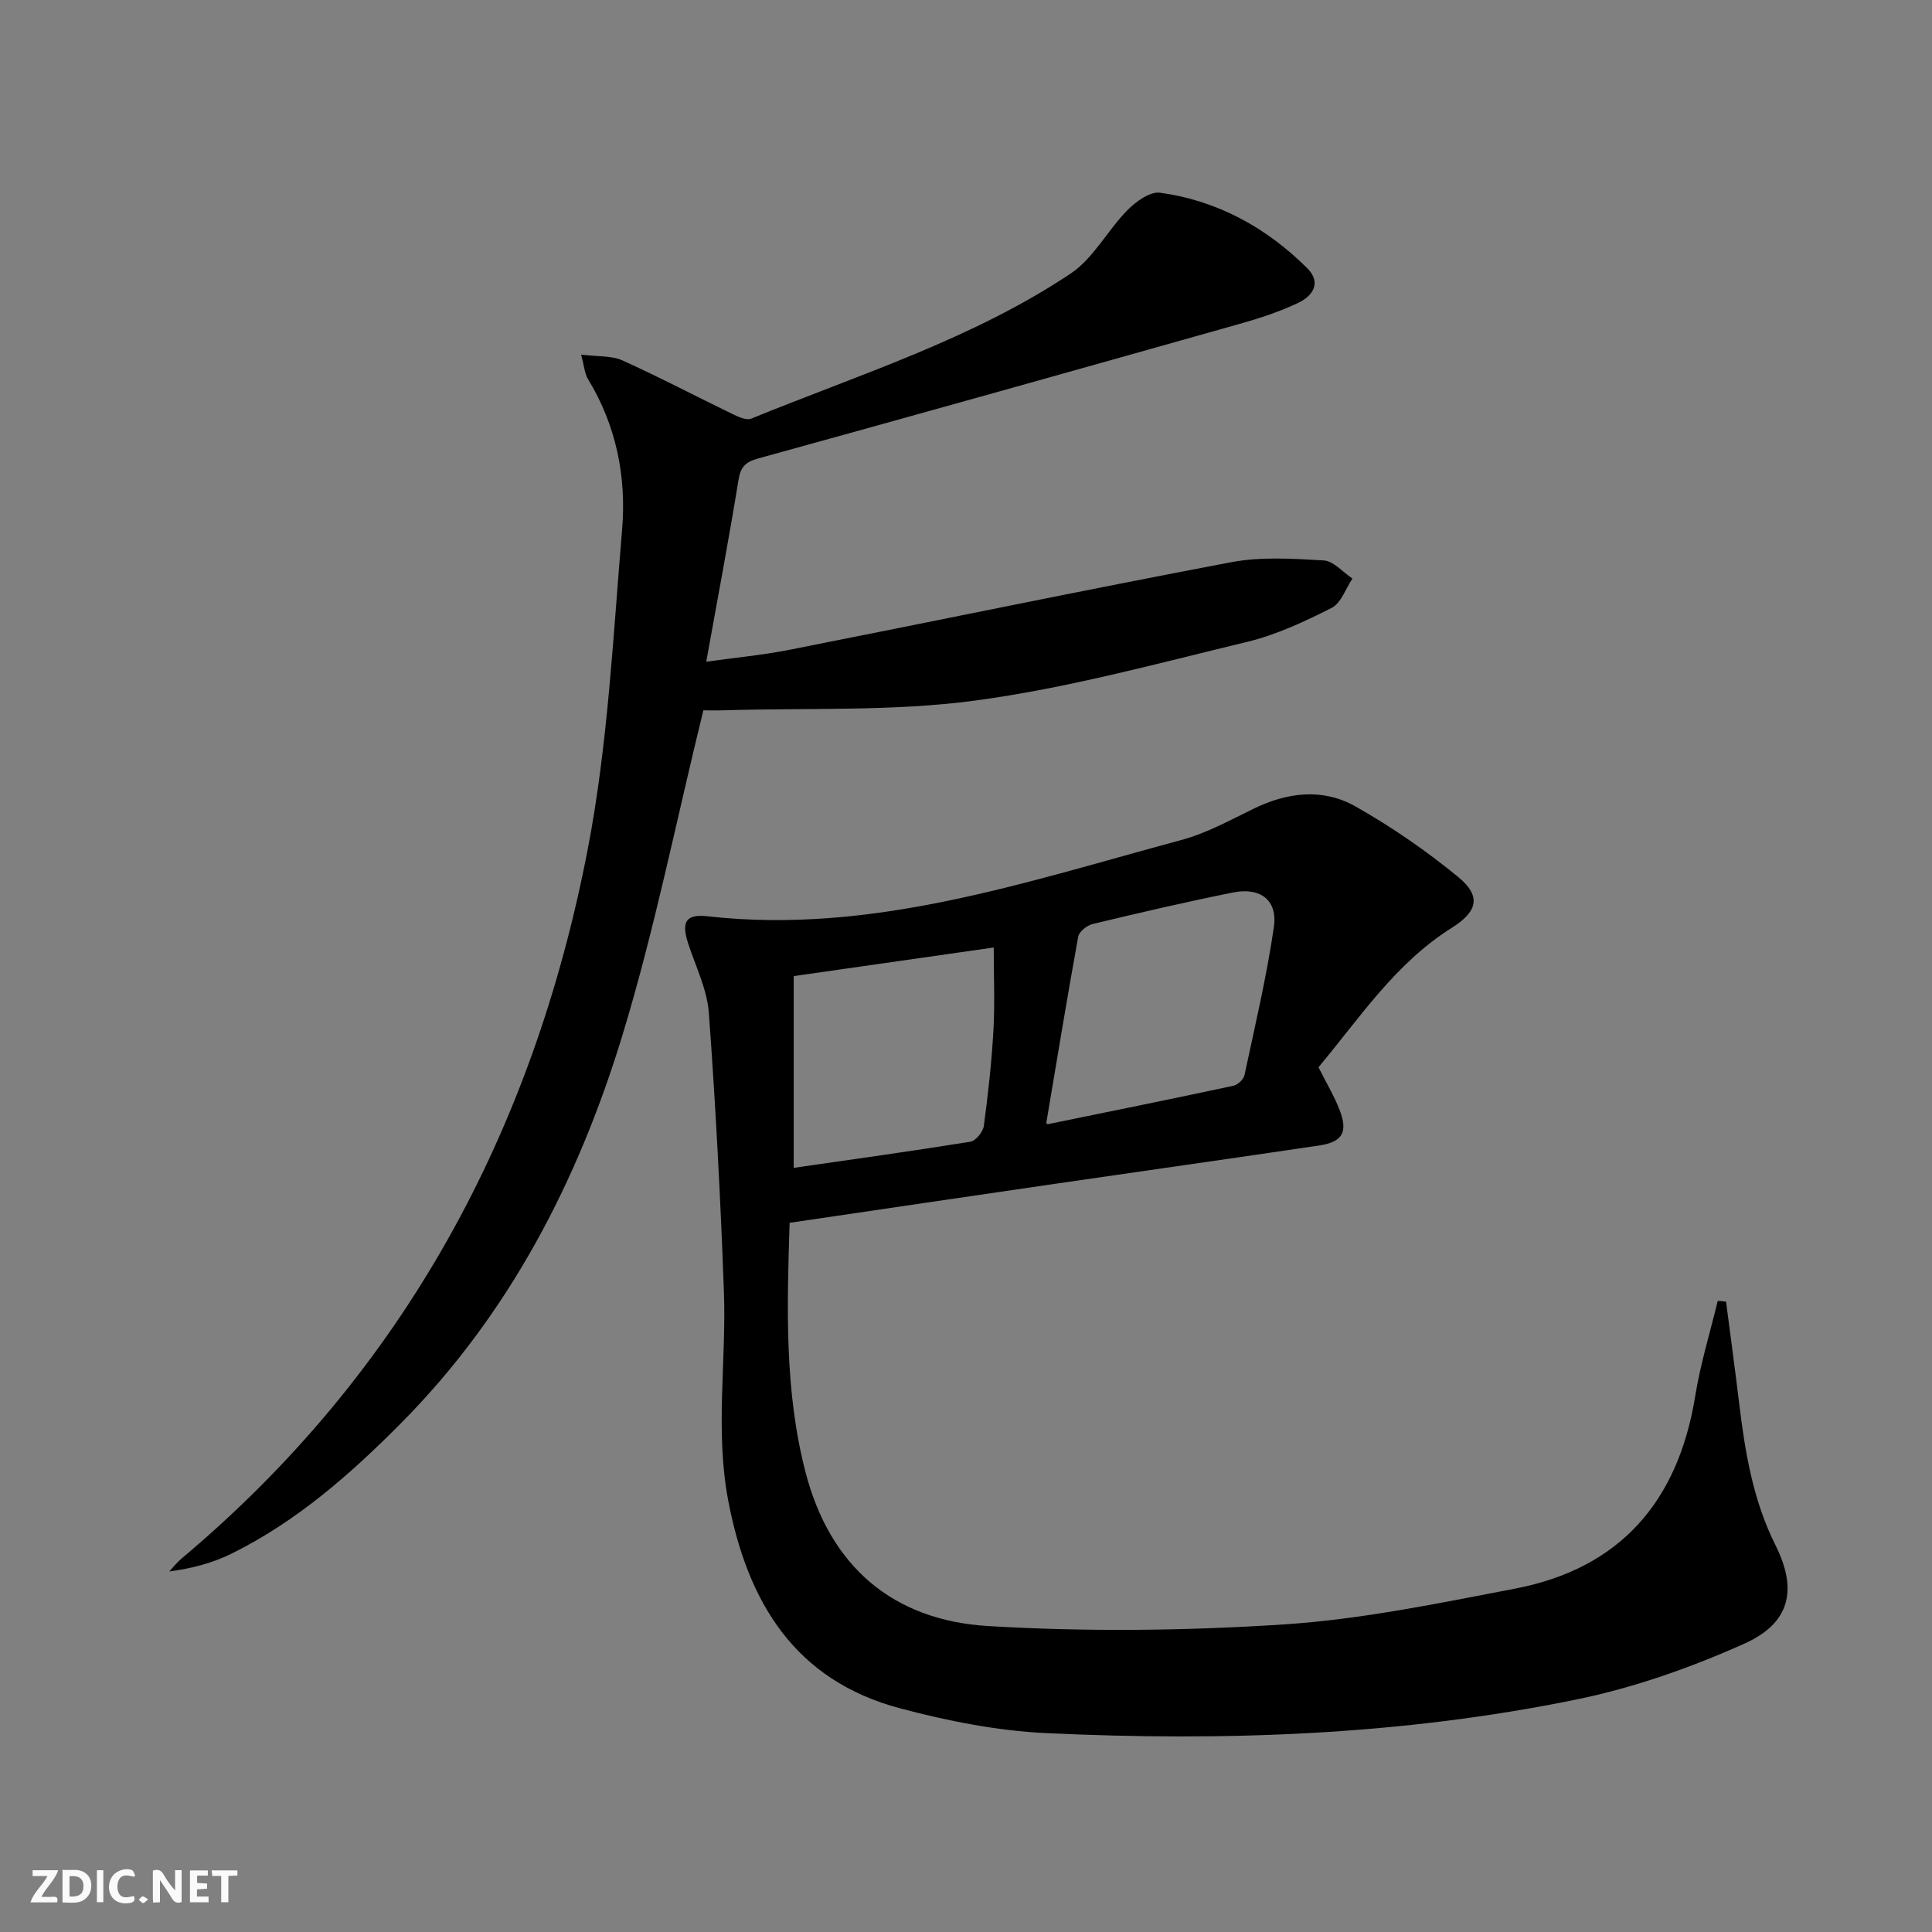
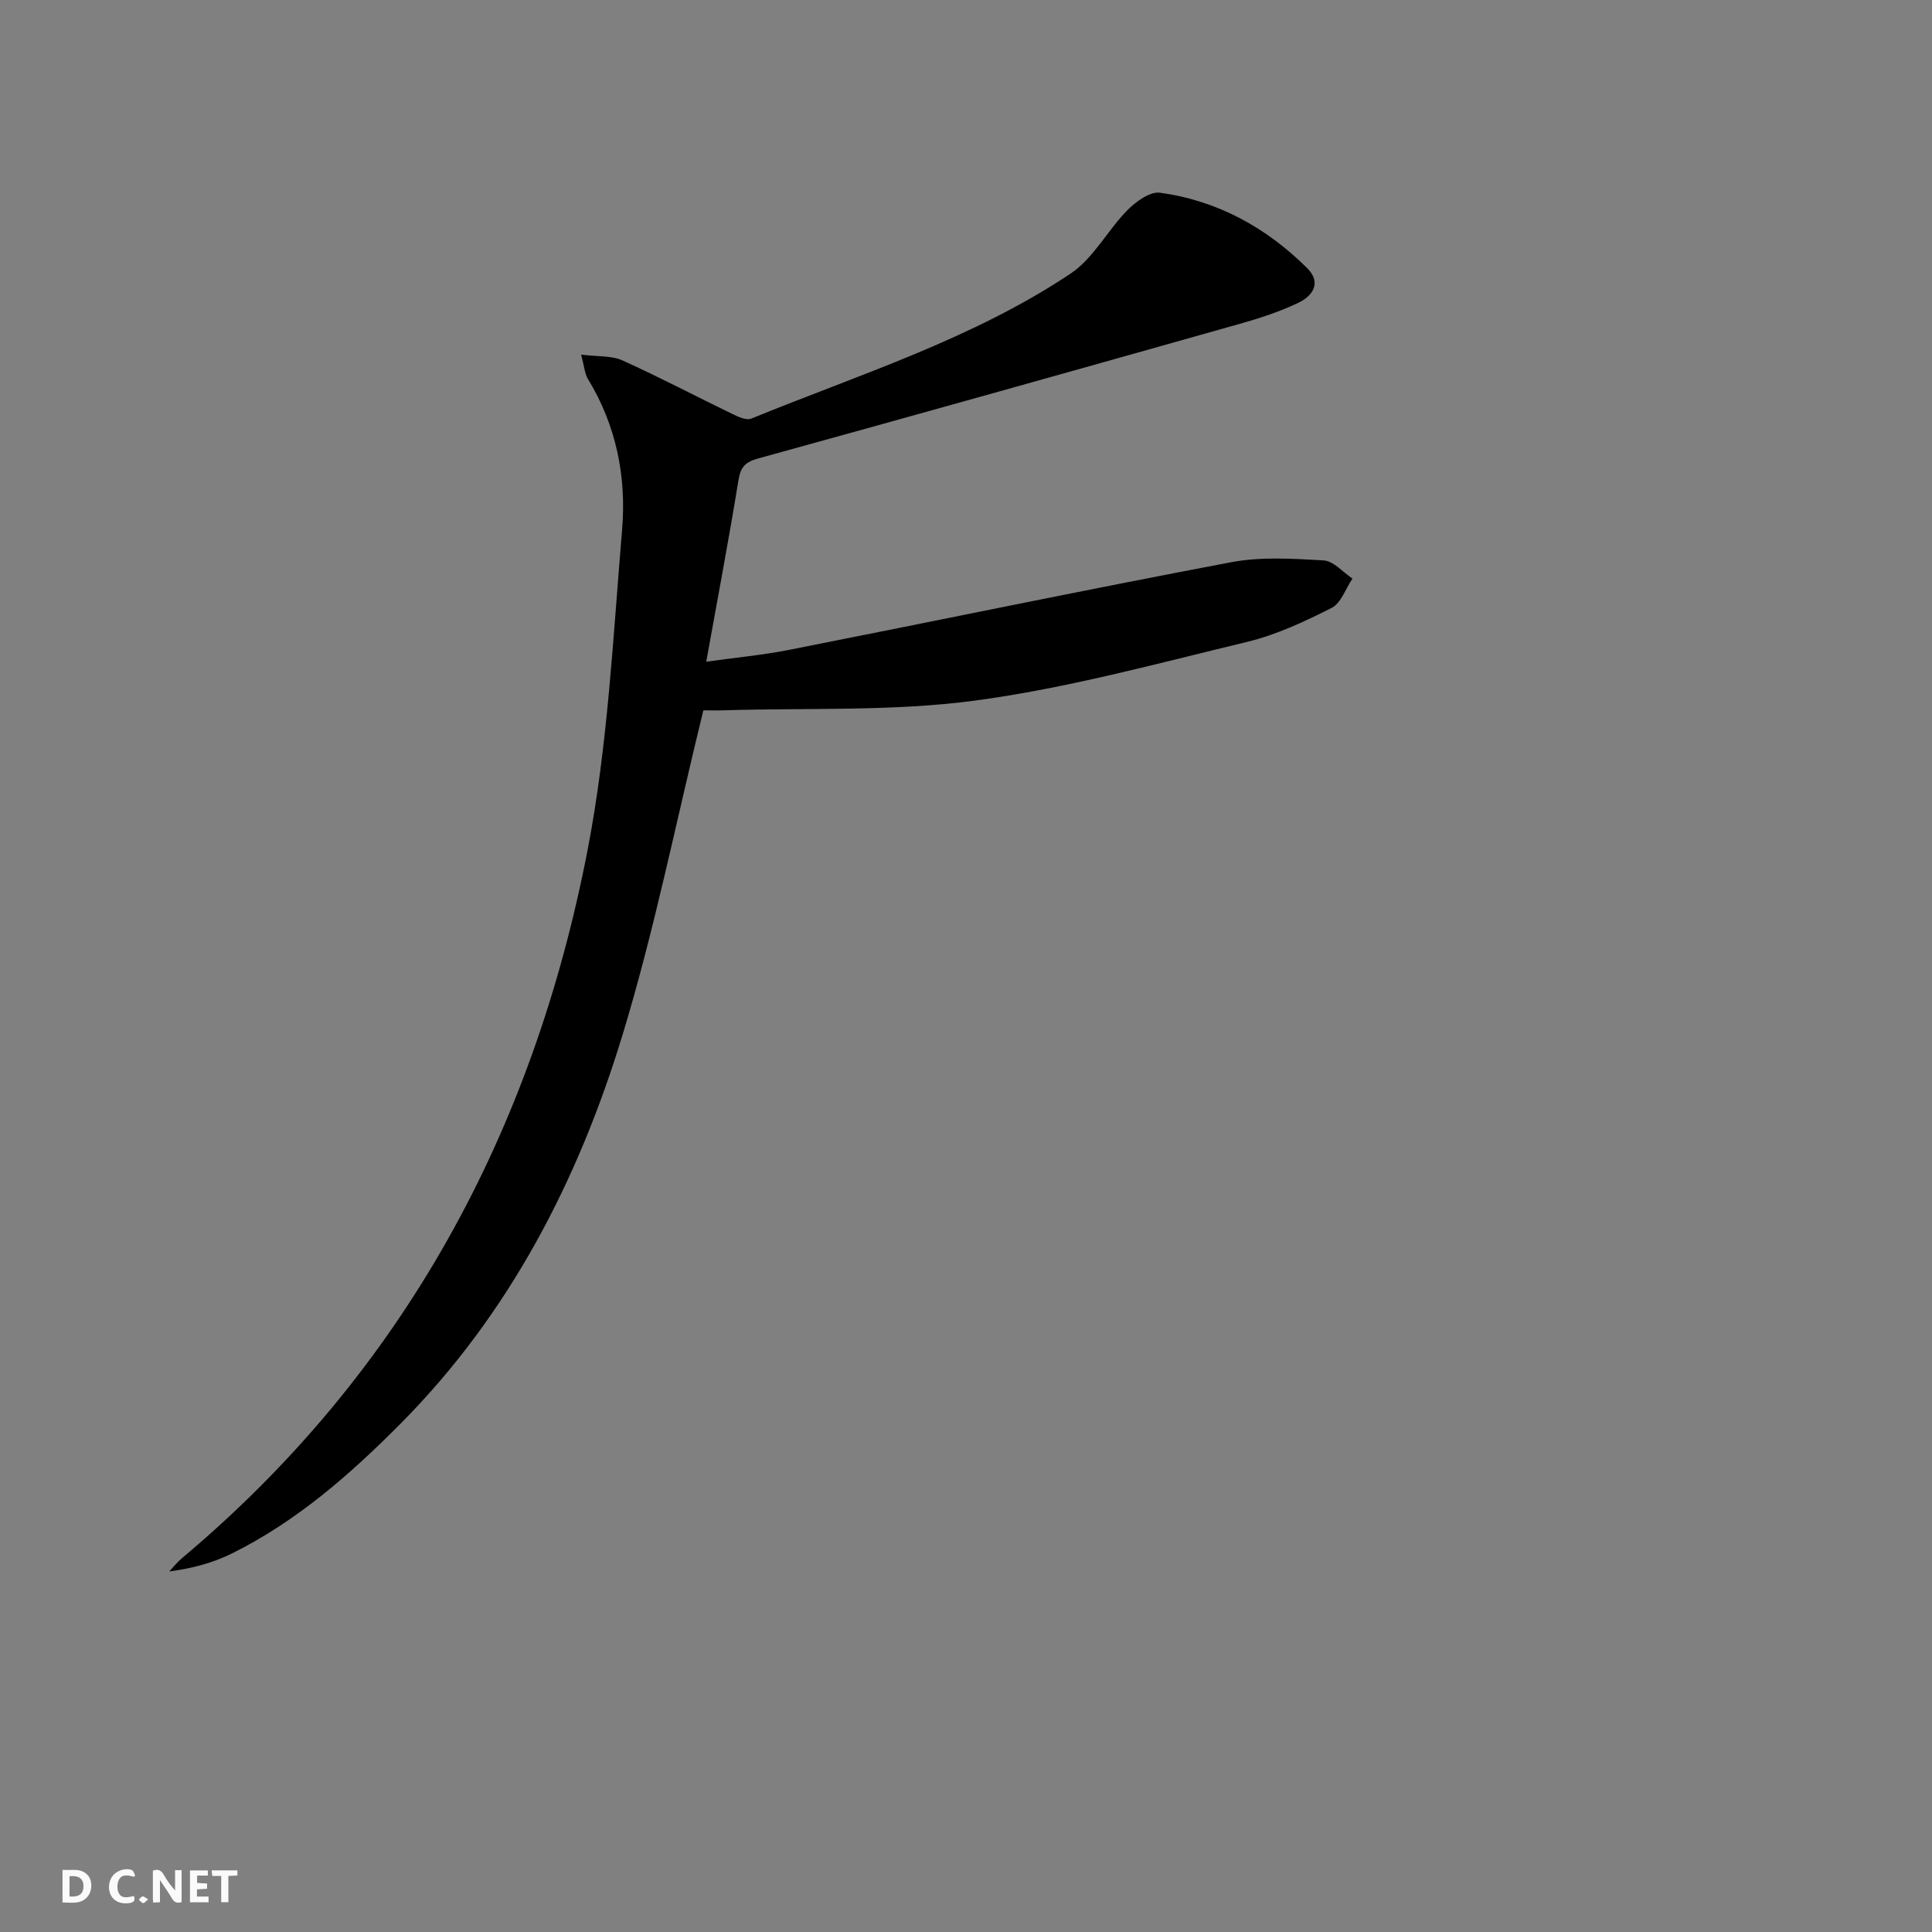
<svg xmlns="http://www.w3.org/2000/svg" enable-background="new 0 0 400 400" viewBox="0 0 400 400">
  <rect x="0" y="0" width="400" height="400" fill="#808080" stroke="none" />
  <g fill="#fbfafa">
    <path d="m37.59 393.81c-.92.31-1.52.05-2-.78-.7-1.2-1.52-2.34-2.47-3.78v4.59c-.55.03-.95.05-1.41.07-.03-.37-.06-.64-.06-.91 0-1.91 0-3.81 0-5.7 1.13-.41 1.77-.03 2.29.91.62 1.11 1.38 2.14 2.31 3.19v-4.2h1.35v6.61z" />
-     <path d="m12.94 393.88v-6.75c1.9.19 3.93-.54 5.37 1.29.8 1.01.78 2.88.03 3.97-1.37 1.97-3.4 1.51-5.4 1.49m1.45-1.22c2.04.12 2.92-.58 2.89-2.21-.03-1.51-.98-2.19-2.89-2z" />
-     <path d="m11.81 393.87h-5.49c.68-2.18 2.47-3.48 3.51-5.45h-3.08v-1.21h5.29c-.71 2.13-2.44 3.48-3.47 5.51.86 0 1.63.04 2.39-.01.79-.05 1.14.21.85 1.16" />
+     <path d="m12.94 393.88v-6.75c1.9.19 3.93-.54 5.37 1.29.8 1.01.78 2.88.03 3.97-1.37 1.97-3.4 1.51-5.4 1.49m1.45-1.22c2.04.12 2.92-.58 2.89-2.21-.03-1.51-.98-2.19-2.89-2" />
    <path d="m39.33 393.86v-6.61h3.7v1.07h-2.22v1.52c.68.04 1.34.09 2.07.13v1.07c-.72.05-1.38.09-2.1.14v1.48h2.4v1.19h-3.85z" />
    <path d="m27.71 388.56c-1.15-.3-2.46-.61-3.1.64-.37.73-.41 1.93-.06 2.67.63 1.35 1.99.93 3.17.68.35.94-.01 1.32-.93 1.46-1.62.25-3.05-.27-3.76-1.48-.73-1.25-.6-3.03.31-4.17.88-1.11 2.71-1.7 4-1.16.32.13.44.74.65 1.12-.1.08-.19.16-.28.24" />
    <path d="m49.15 387.24v1.07c-.59.02-1.17.05-1.87.08v5.44h-1.48v-5.44h-1.85c-.05-.4-.08-.73-.13-1.15z" />
-     <path d="m20.06 387.21h1.33v6.62h-1.33z" />
    <path d="m30.68 393.25c-.49.38-.8.79-1.05.76-.32-.05-.6-.45-.9-.7.26-.24.51-.64.8-.67.29-.04.62.3 1.15.61" />
  </g>
-   <path d="m357.36 269.5c.89 6.89 1.84 13.77 2.67 20.67 1.23 10.25 2.85 20.33 7.57 29.76 4.61 9.21 3.02 16.12-6.41 20.35-11.1 4.98-22.86 9.13-34.76 11.57-36.19 7.43-72.94 8.7-109.74 6.98-10.19-.48-20.46-2.51-30.35-5.14-21.78-5.8-31.54-21.93-35.56-42.96-2.76-14.46-.38-28.87-.9-43.28-.7-19.26-1.71-38.51-3.12-57.73-.35-4.83-2.69-9.53-4.24-14.25-1.5-4.57-.62-6.28 3.99-5.76 34.15 3.83 65.91-7.15 98.02-15.78 5.23-1.4 10.14-4.12 15.05-6.51 7.02-3.42 14.32-4.27 21.07-.45 7.46 4.22 14.63 9.16 21.25 14.6 4.89 4.01 3.97 7.2-1.35 10.54-11.7 7.35-19.11 18.76-27.57 28.85 1.63 3.26 3.27 5.98 4.39 8.9 1.74 4.55.57 6.58-4.24 7.3-18.23 2.71-36.49 5.28-54.73 7.94-18.2 2.65-36.4 5.34-54.92 8.07-.55 17.61-1.07 34.67 3.26 51.5 5.08 19.72 18.18 30.82 37.9 31.99 20.36 1.21 40.93.98 61.29-.35 15.98-1.05 31.86-4.36 47.65-7.38 21.92-4.19 33.87-18.11 37.4-39.91 1.07-6.64 3.08-13.13 4.66-19.69.6.03 1.16.1 1.72.17zm-140.74-36.99c.06.05.22.26.32.24 12.81-2.62 25.62-5.21 38.4-7.95.91-.19 2.12-1.3 2.31-2.18 2.18-10.19 4.58-20.36 6.09-30.65.82-5.58-2.75-8.33-8.45-7.19-9.74 1.95-19.42 4.21-29.08 6.53-1.17.28-2.79 1.57-2.98 2.62-2.33 12.82-4.43 25.69-6.61 38.58zm-52.29 9.28c12.07-1.74 24.35-3.44 36.58-5.41 1.11-.18 2.61-2.03 2.78-3.26.89-6.57 1.61-13.17 1.99-19.79.31-5.55.06-11.13.06-17.16-13.92 1.99-27.28 3.9-41.41 5.92z" fill="#000001" />
  <path d="m145.62 147.07c-5.64 22.97-10.11 45.48-16.77 67.32-9.16 30.03-23.38 57.62-45.81 80.25-10.46 10.55-21.59 20.33-35.03 26.99-3.95 1.96-8.29 3.11-12.96 3.72.84-.9 1.61-1.89 2.55-2.68 46.01-38.6 72.8-88.47 84.06-146.71 4.2-21.76 5.27-44.15 7.14-66.31.92-10.91-1.2-21.55-7.06-31.16-.7-1.15-.78-2.67-1.42-5.07 3.5.44 6.31.19 8.55 1.2 7.67 3.46 15.12 7.39 22.7 11.06 1.22.59 2.94 1.41 3.97.99 22.43-9.17 45.78-16.45 66.12-30.03 4.72-3.15 7.62-8.92 11.74-13.11 1.75-1.78 4.68-3.91 6.76-3.63 11.88 1.63 22.01 7.19 30.48 15.62 3.04 3.03 1.13 5.77-1.85 7.18-3.87 1.84-8.01 3.2-12.15 4.36-33.2 9.37-66.41 18.69-99.67 27.86-2.71.75-3.64 1.78-4.09 4.55-1.99 12.28-4.32 24.5-6.66 37.53 5.97-.84 11.69-1.37 17.3-2.48 30.45-6.01 60.83-12.34 91.32-18.11 6.22-1.18 12.82-.75 19.21-.38 2.05.12 3.98 2.44 5.96 3.76-1.41 2.08-2.36 5.09-4.33 6.08-5.59 2.82-11.41 5.56-17.46 7.02-18.7 4.5-37.38 9.62-56.37 12.16-17.05 2.28-34.52 1.47-51.81 2.01-1.66.05-3.31.01-4.42.01z" fill="#000001" />
</svg>